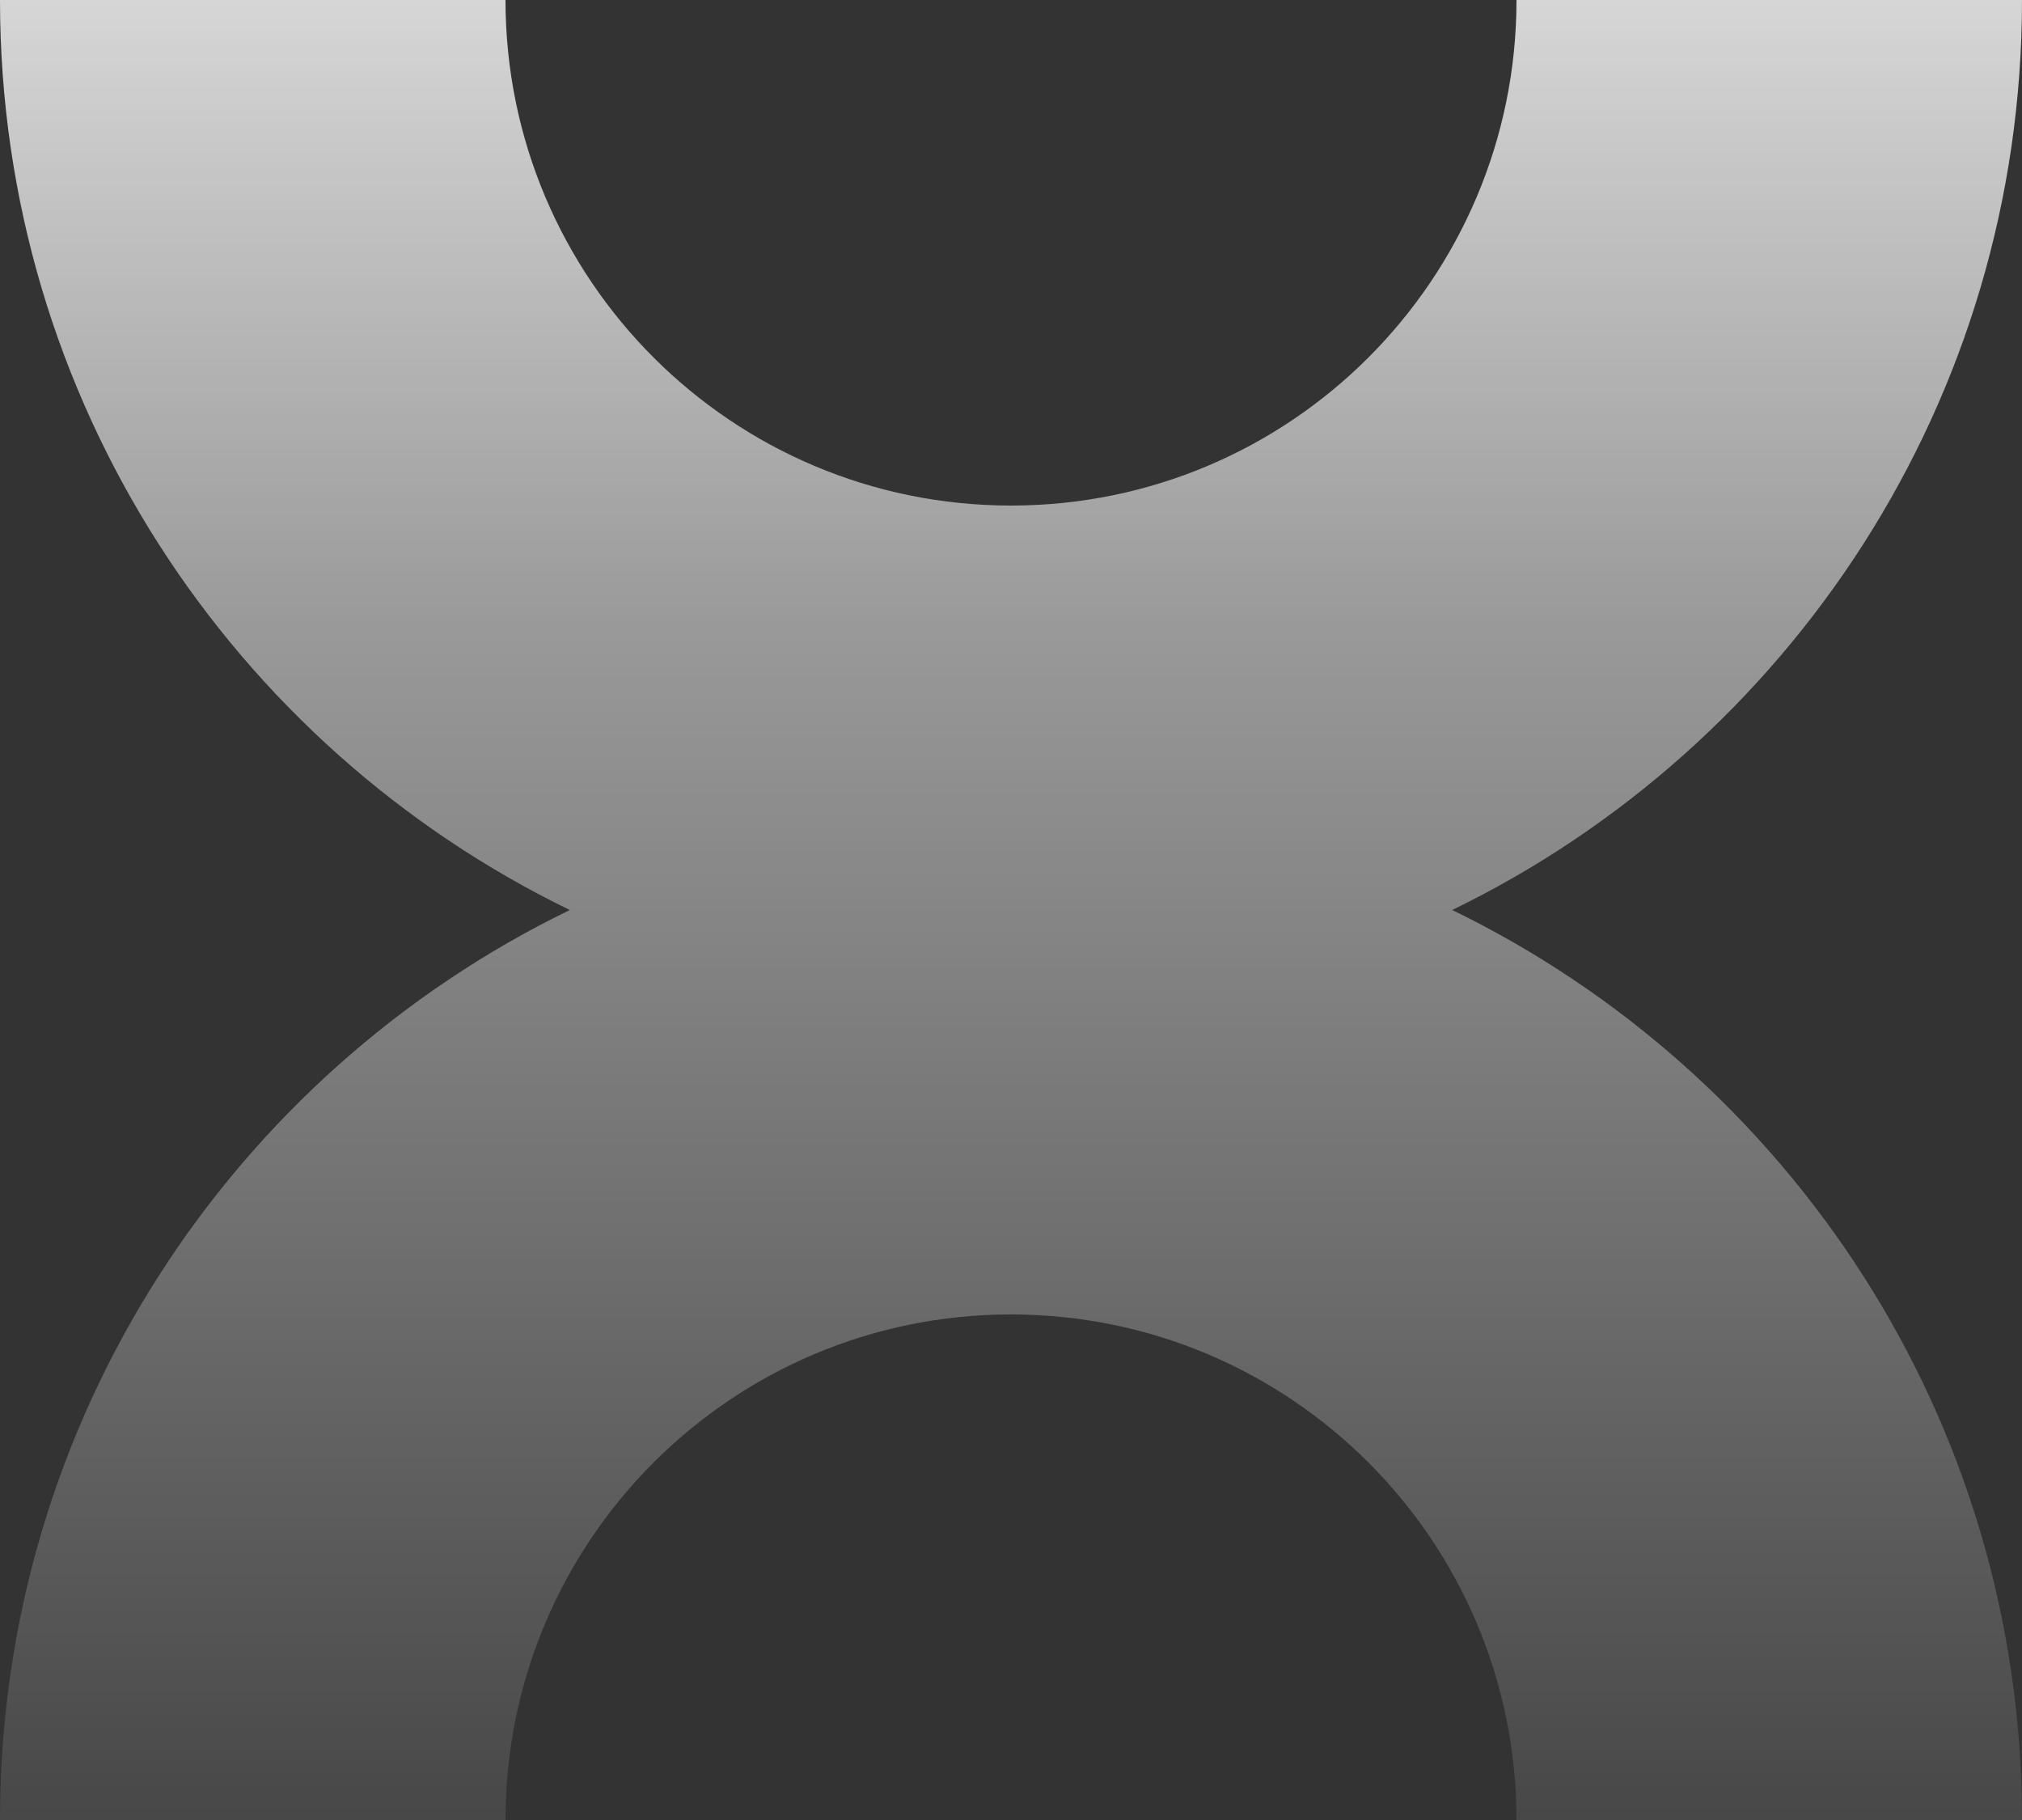
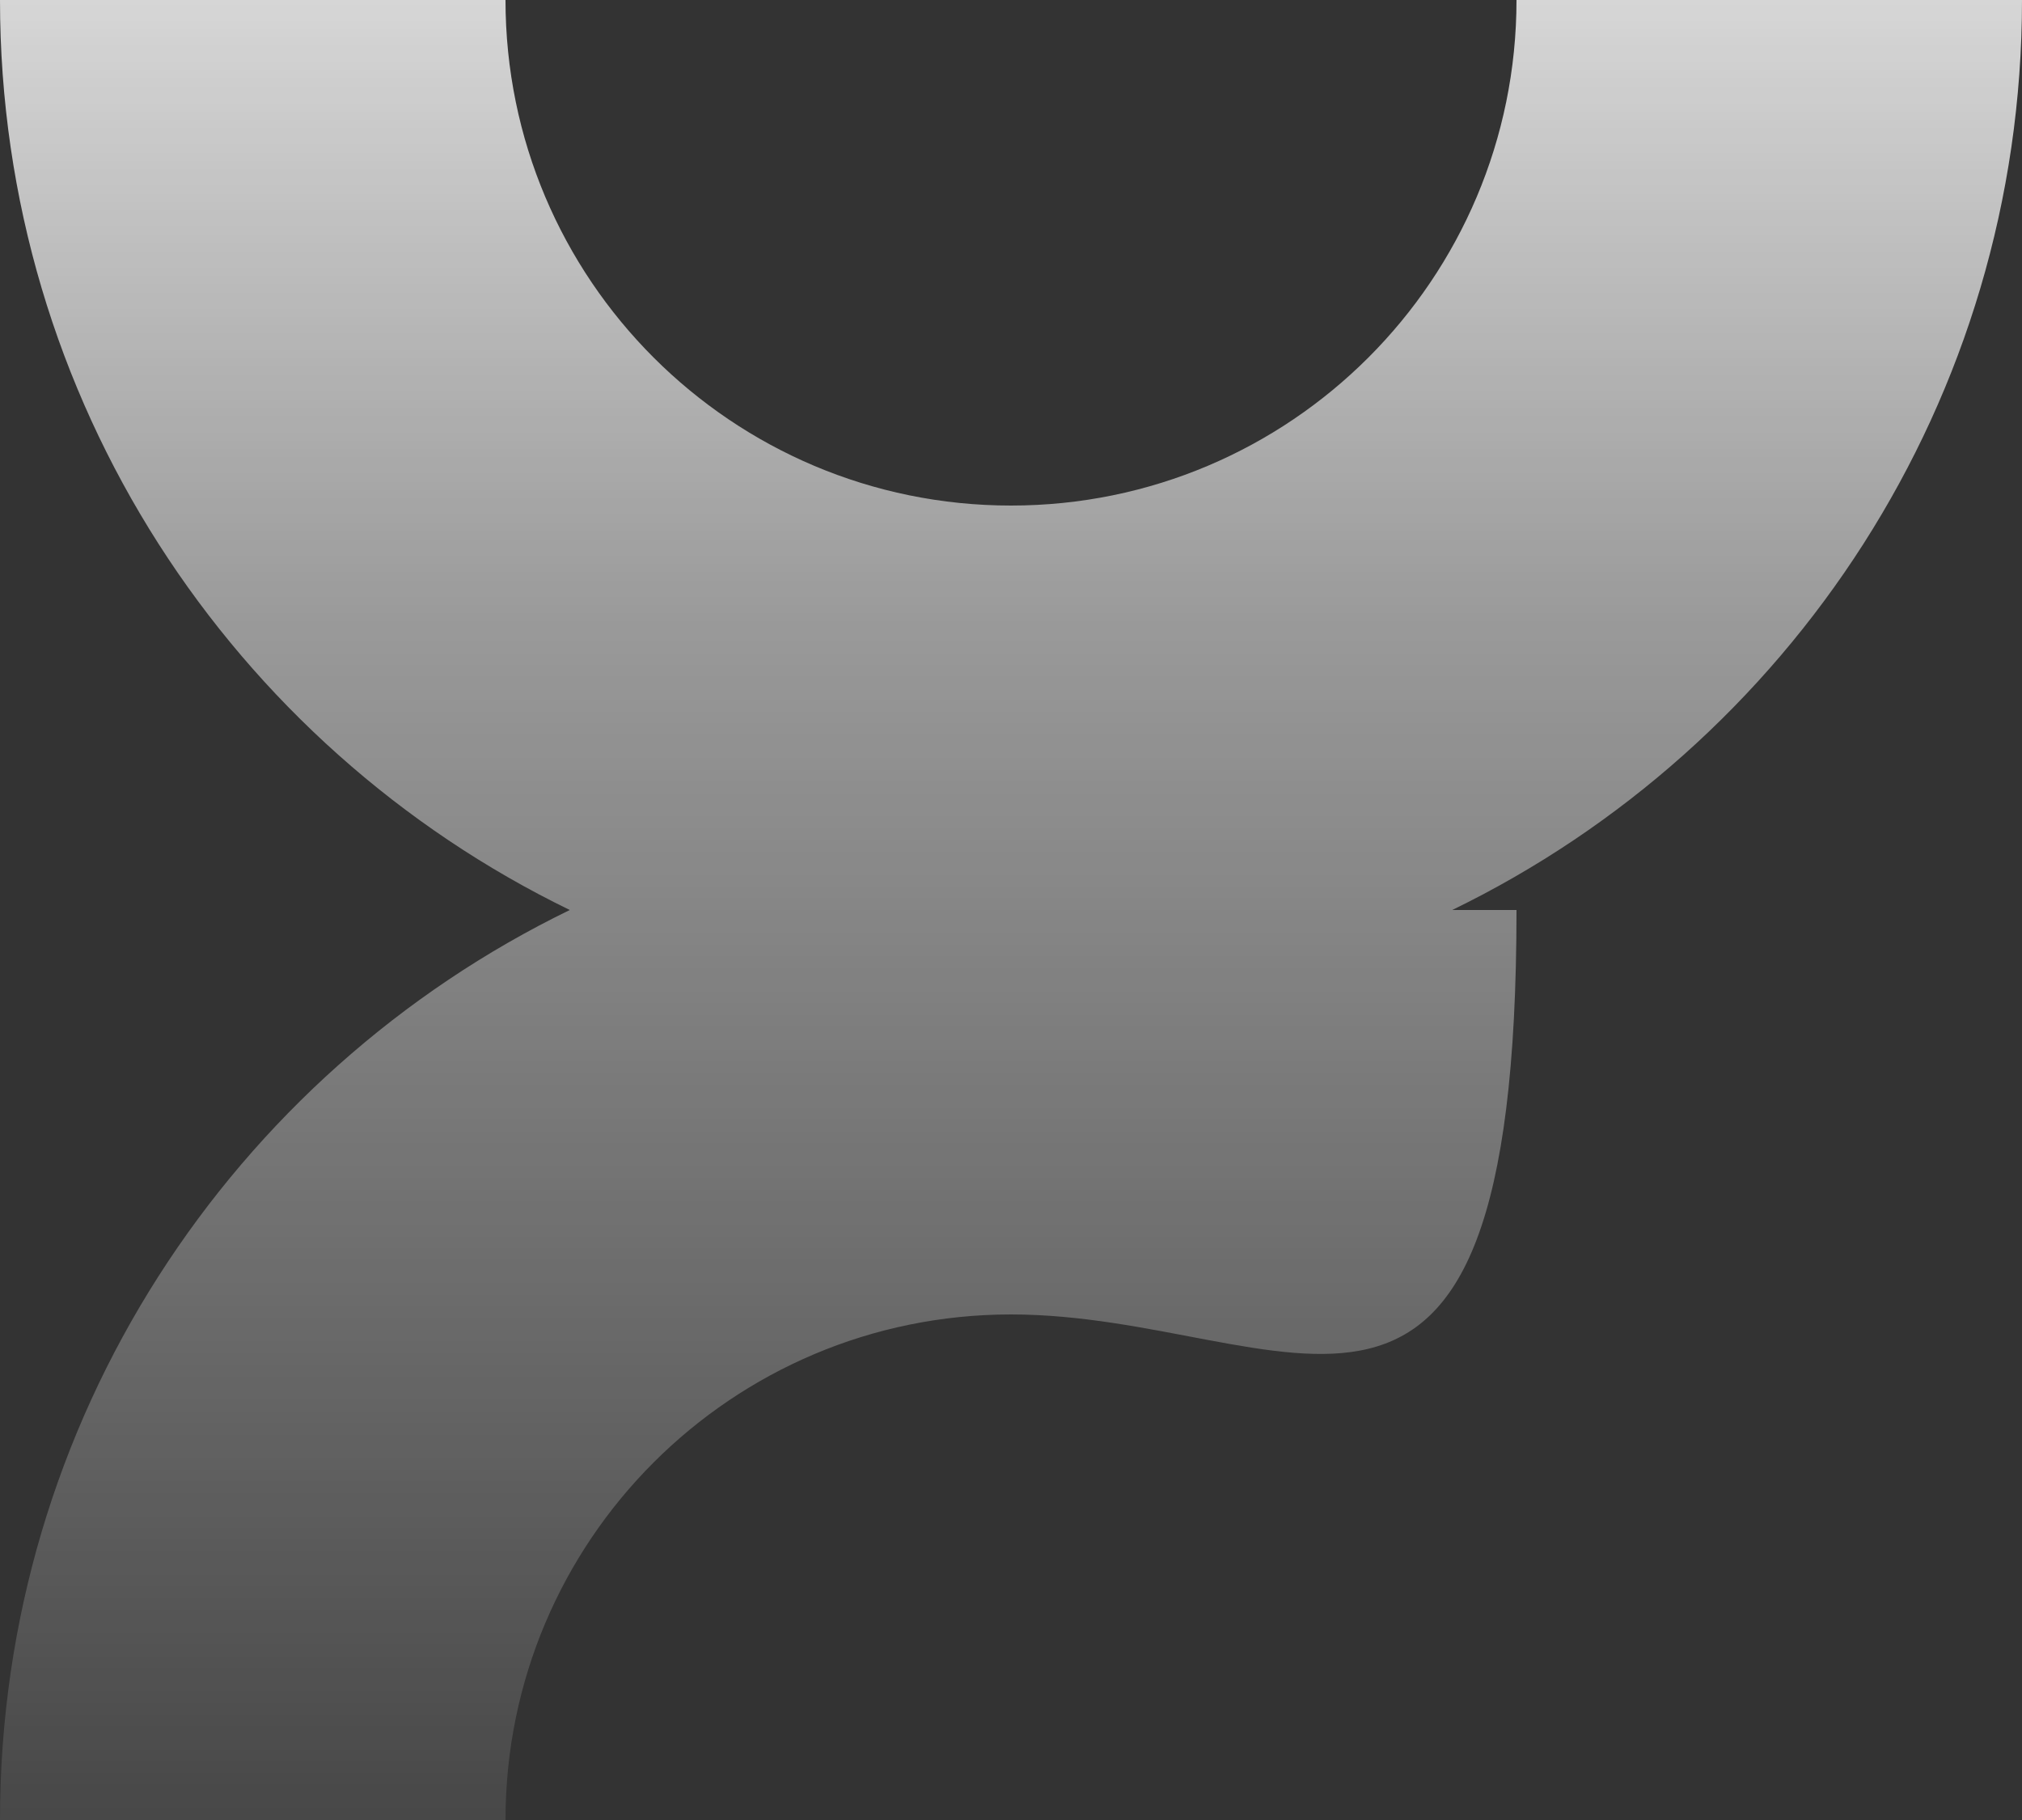
<svg xmlns="http://www.w3.org/2000/svg" width="40" height="36" viewBox="0 0 40 36" fill="none">
  <rect x="0" y="0" width="40" height="36" fill="#333333" stroke="none" />
-   <path d="M11.272 18C4.599 14.759 0 7.916 0 0H10C10 5.523 14.477 10 20 10C25.523 10 30 5.523 30 0H40C40 7.916 35.401 14.759 28.728 18C35.401 21.241 40 28.084 40 36H30C30 30.477 25.523 26 20 26C14.477 26 10 30.477 10 36H0C0 28.084 4.599 21.241 11.272 18Z" fill="url(#paint0_linear_183_843)" />
+   <path d="M11.272 18C4.599 14.759 0 7.916 0 0H10C10 5.523 14.477 10 20 10C25.523 10 30 5.523 30 0H40C40 7.916 35.401 14.759 28.728 18H30C30 30.477 25.523 26 20 26C14.477 26 10 30.477 10 36H0C0 28.084 4.599 21.241 11.272 18Z" fill="url(#paint0_linear_183_843)" />
  <defs>
    <linearGradient id="paint0_linear_183_843" x1="20" y1="0" x2="20" y2="36" gradientUnits="userSpaceOnUse">
      <stop stop-color="white" stop-opacity="0.8" />
      <stop offset="0.346" stop-color="white" stop-opacity="0.5" />
      <stop offset="1" stop-color="white" stop-opacity="0.1" />
    </linearGradient>
  </defs>
</svg>